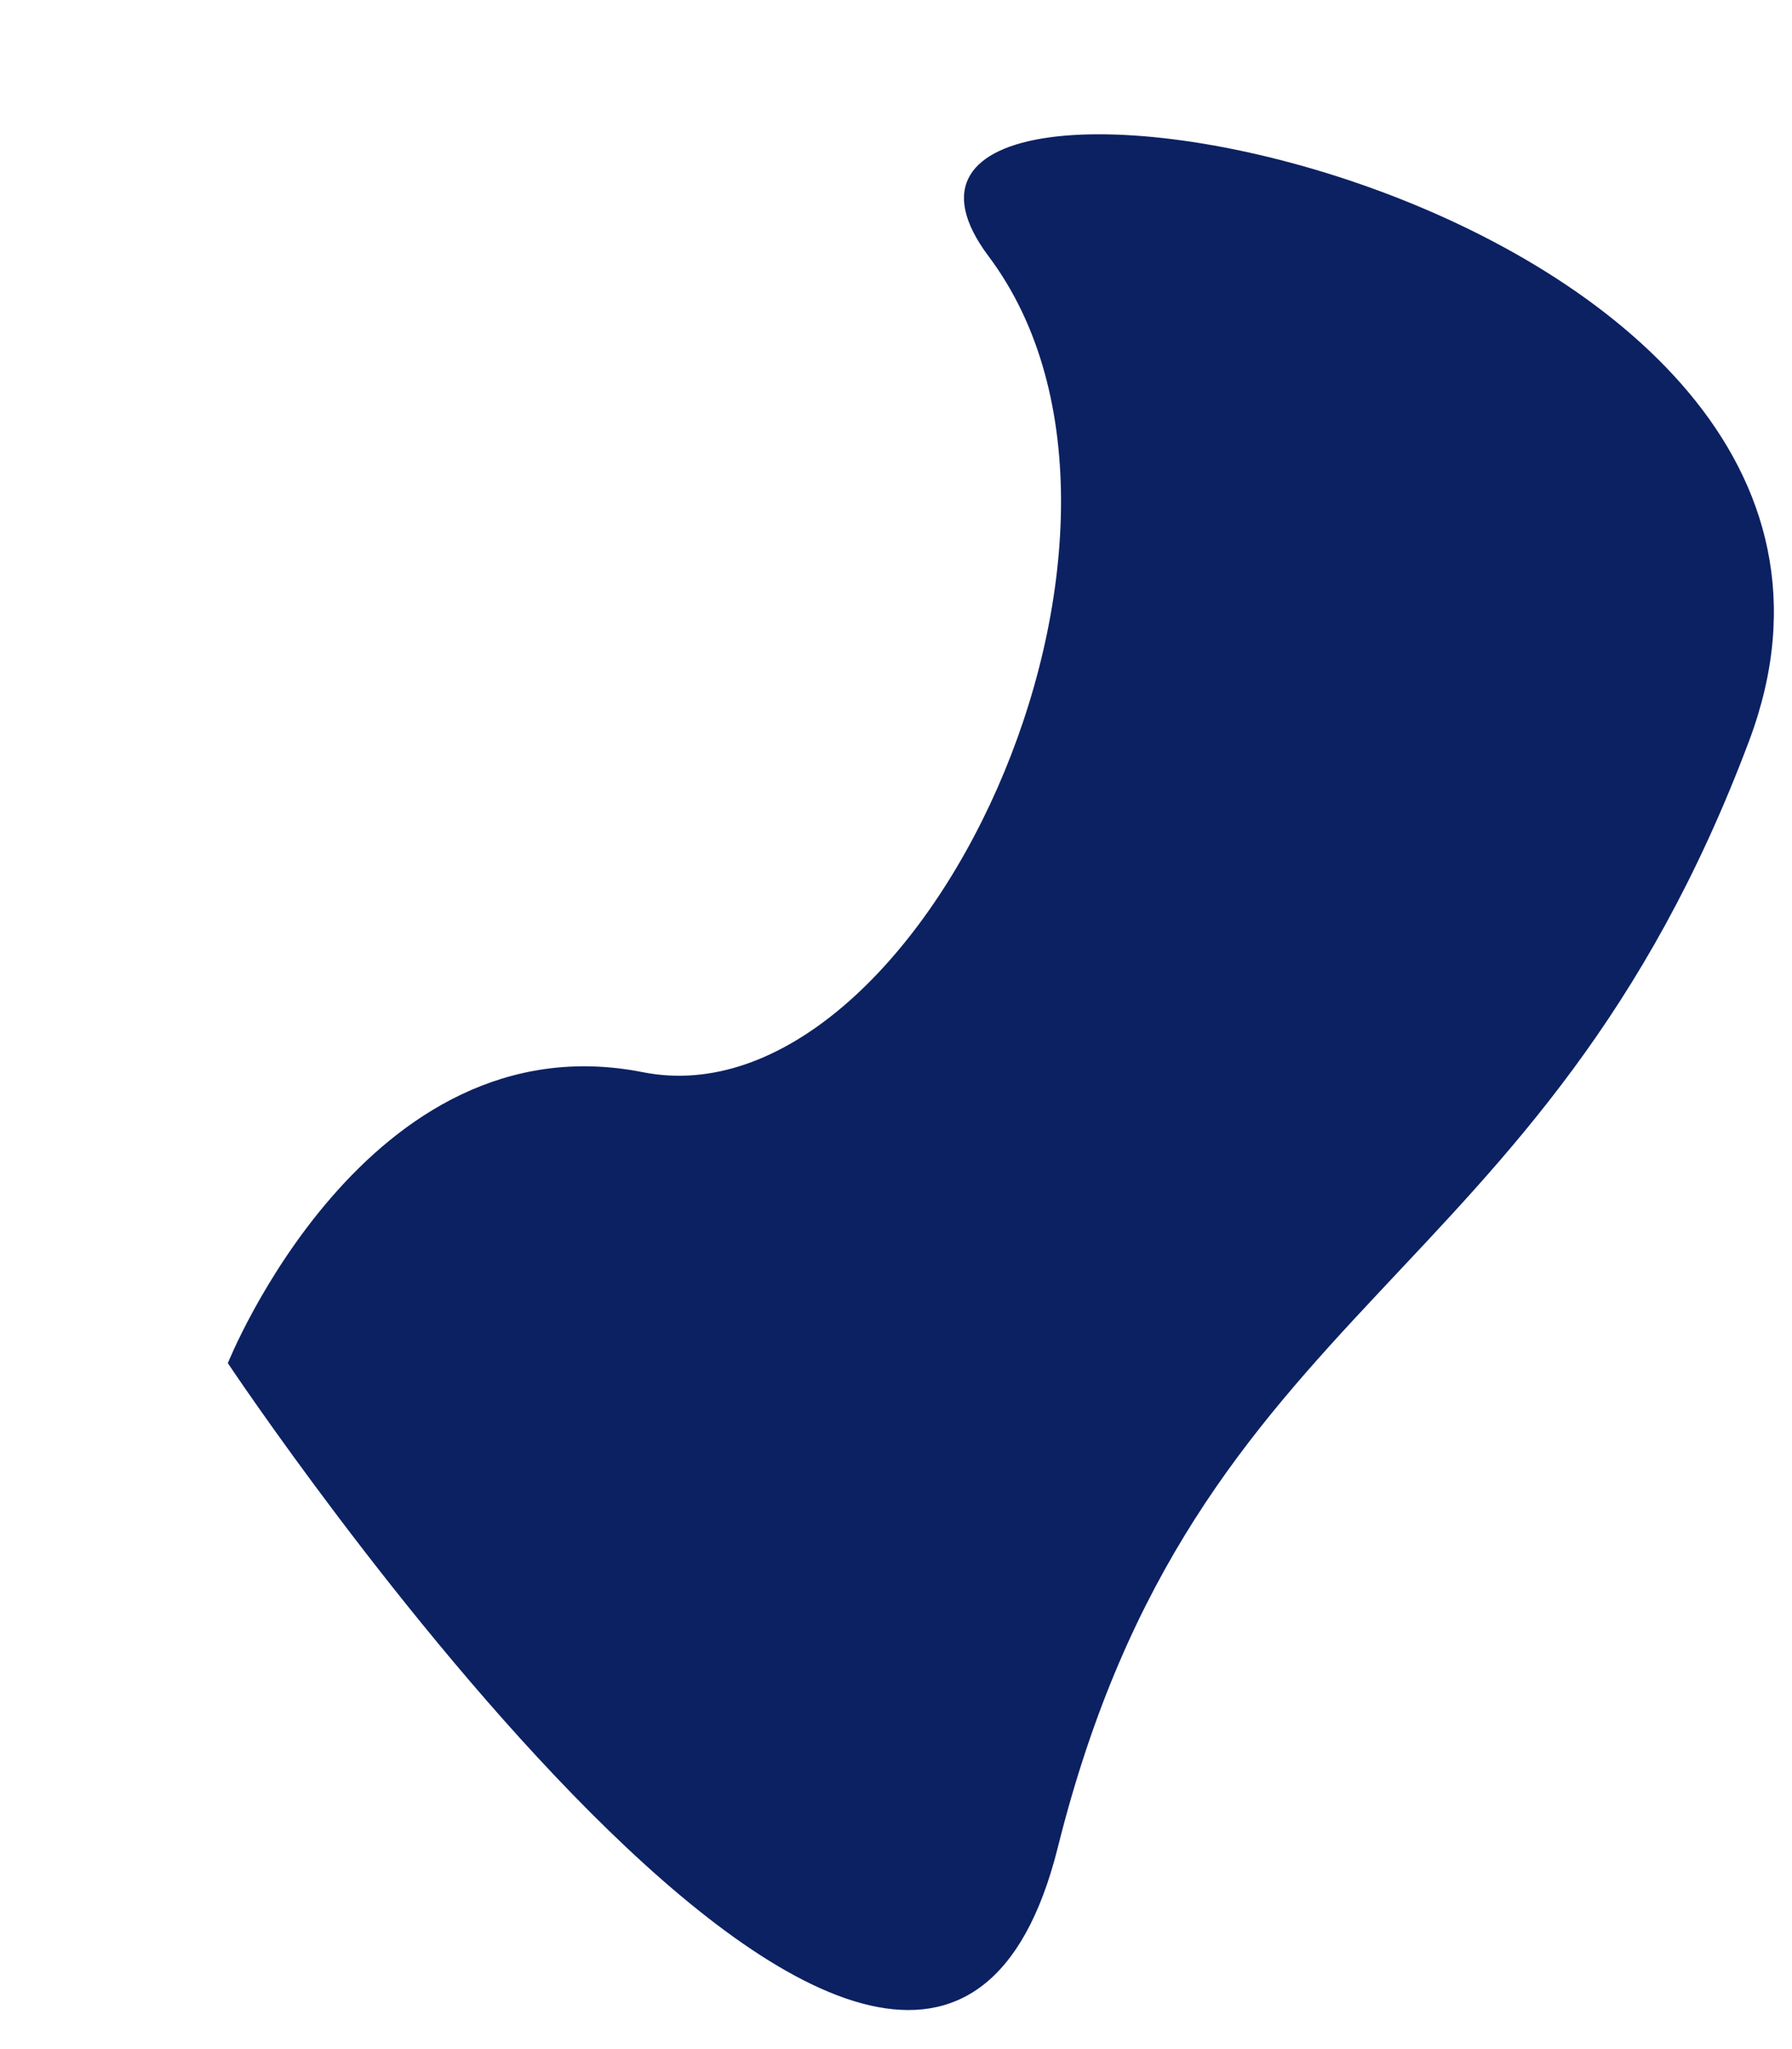
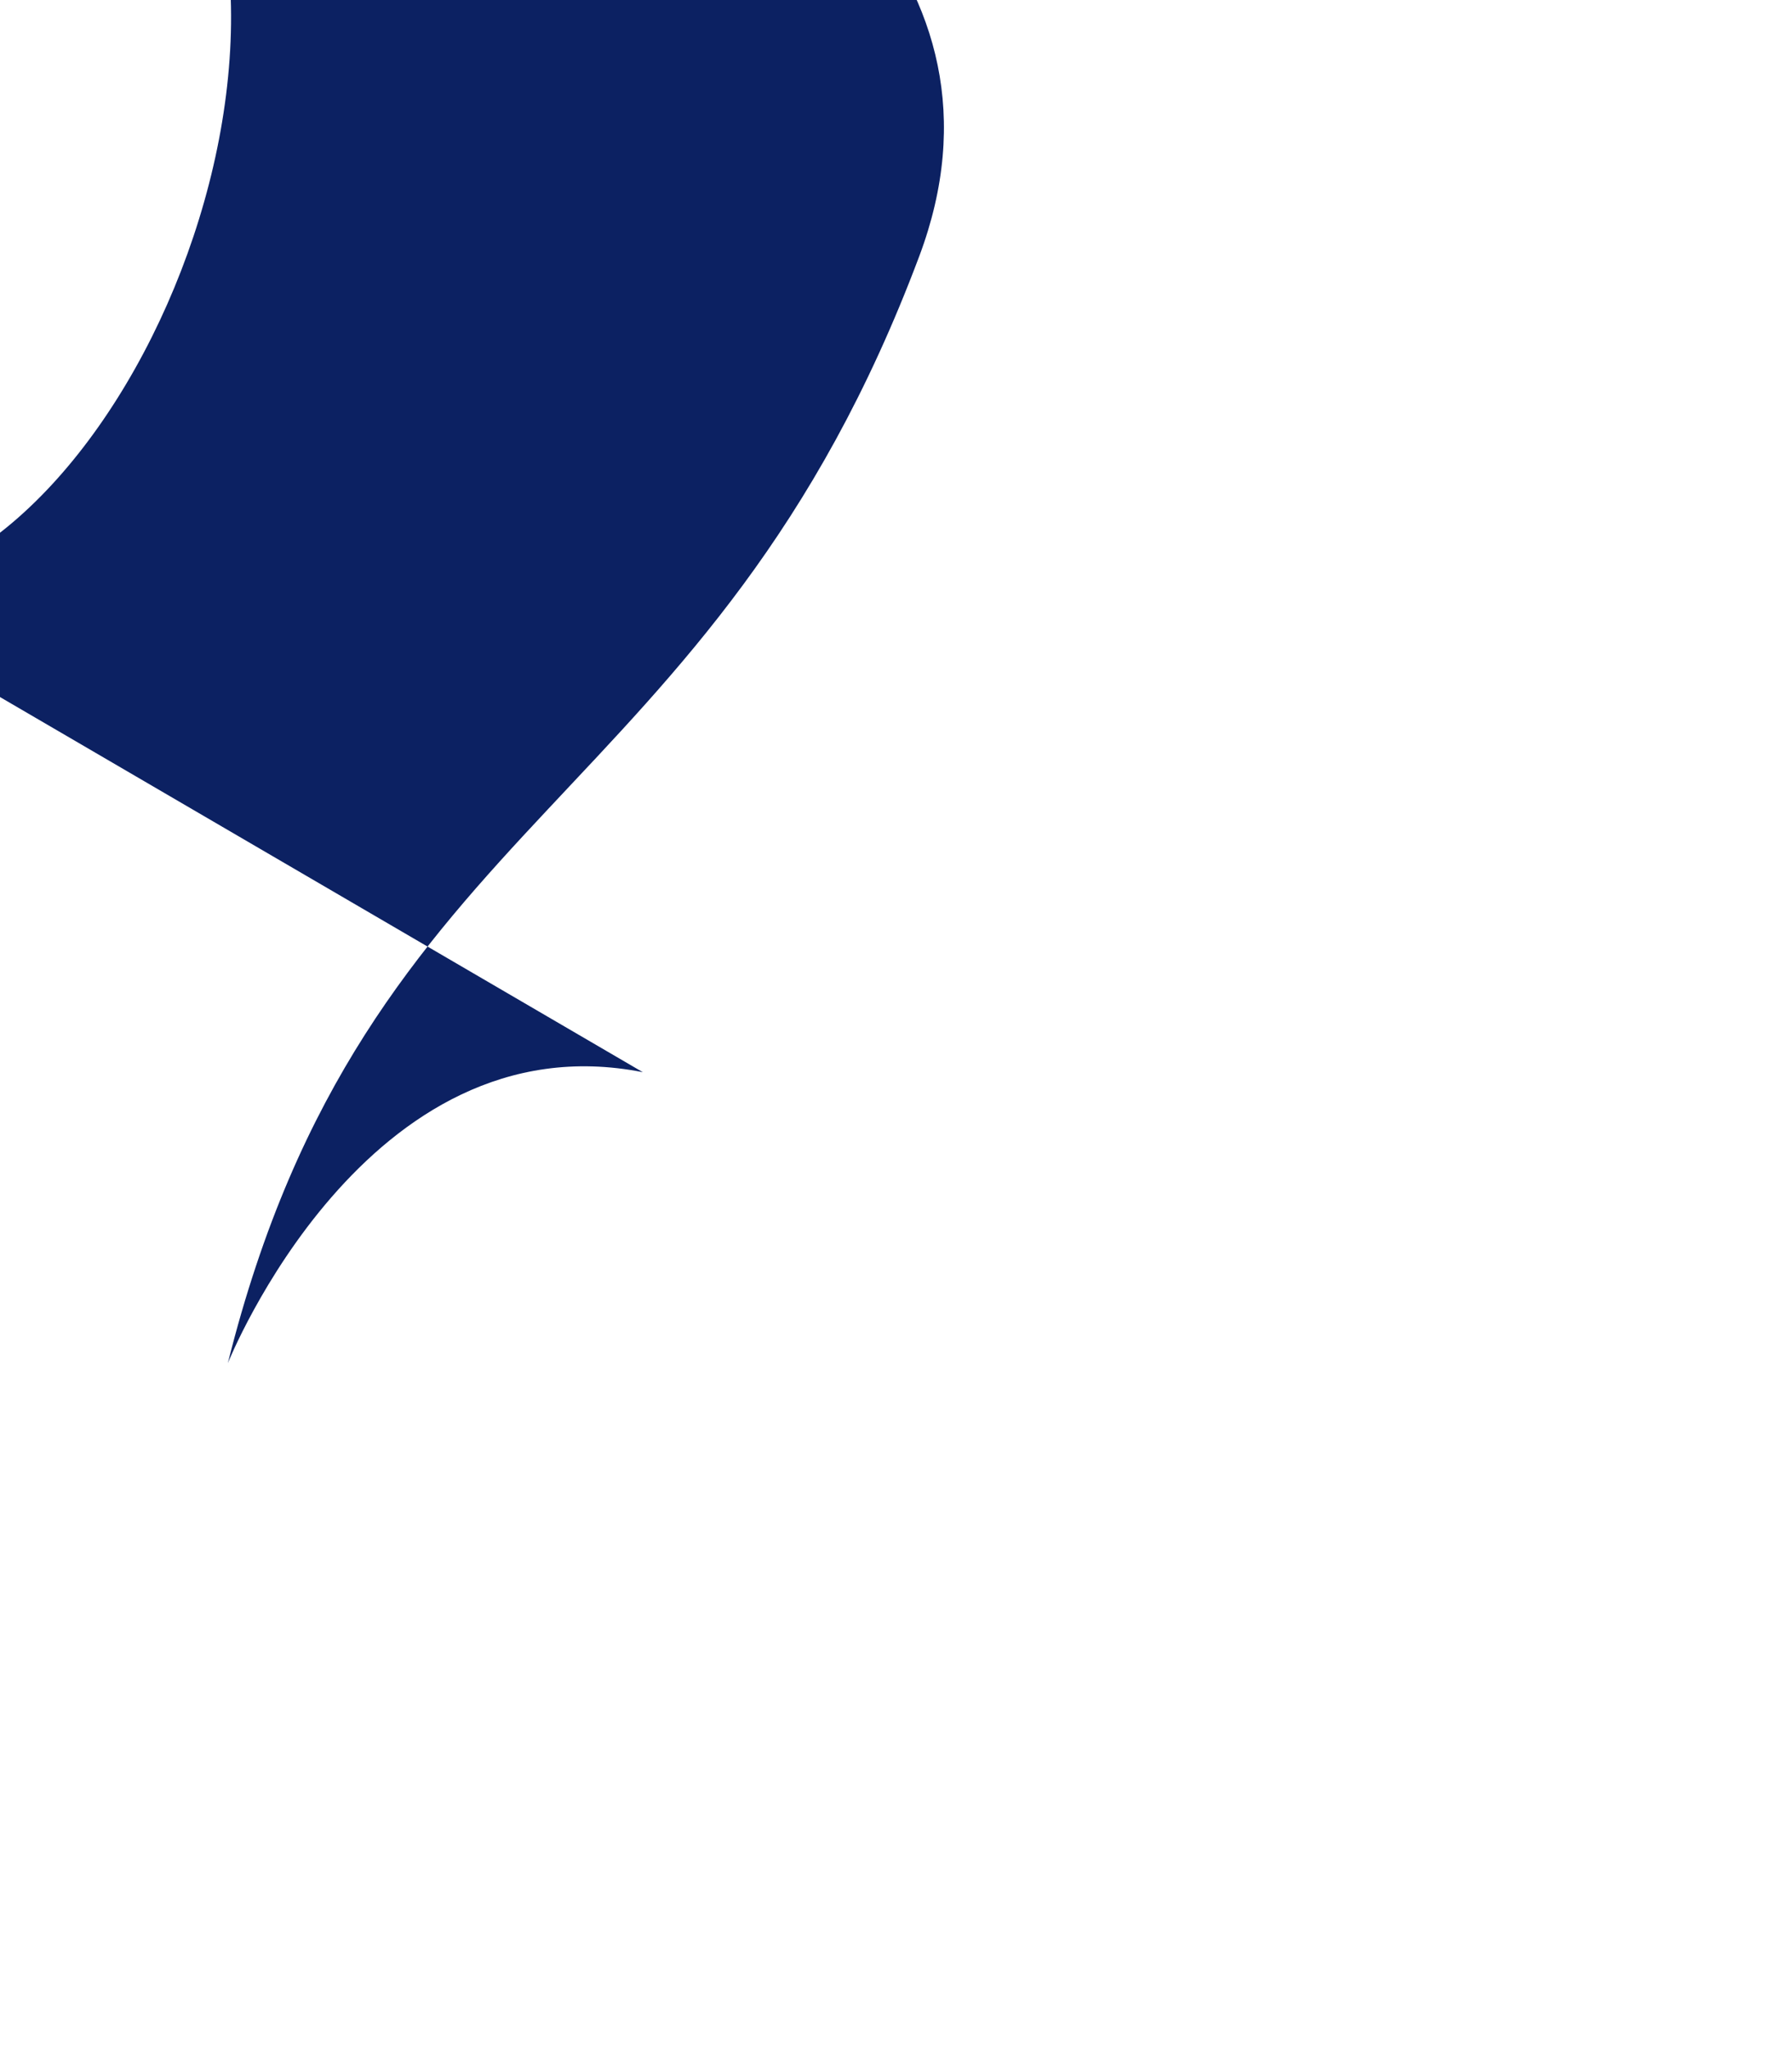
<svg xmlns="http://www.w3.org/2000/svg" id="SVGDoc75ecc055d0324e24b4ad6ddf28520159" width="7px" height="8px" version="1.1" viewBox="0 0 7 8" aria-hidden="true">
  <defs>
    <linearGradient class="cerosgradient" data-cerosgradient="true" id="CerosGradient_idadf246393" gradientUnits="userSpaceOnUse" x1="50%" y1="100%" x2="50%" y2="0%">
      <stop offset="0%" stop-color="#d1d1d1" />
      <stop offset="100%" stop-color="#d1d1d1" />
    </linearGradient>
    <linearGradient />
  </defs>
  <g>
    <g>
-       <path d="M2.511,4.186c-1.081,-0.214 -1.621,1.136 -1.621,1.136v0c0,0 2.701,4.052 3.242,1.891c0.54,-2.161 1.89,-2.161 2.701,-4.322c0.81,-2.16 -3.782,-2.971 -2.971,-1.89c0.81,1.08 -0.271,3.399 -1.351,3.185z" fill="#0c2162" fill-opacity="1" />
+       <path d="M2.511,4.186c-1.081,-0.214 -1.621,1.136 -1.621,1.136v0c0.54,-2.161 1.89,-2.161 2.701,-4.322c0.81,-2.16 -3.782,-2.971 -2.971,-1.89c0.81,1.08 -0.271,3.399 -1.351,3.185z" fill="#0c2162" fill-opacity="1" />
    </g>
  </g>
</svg>